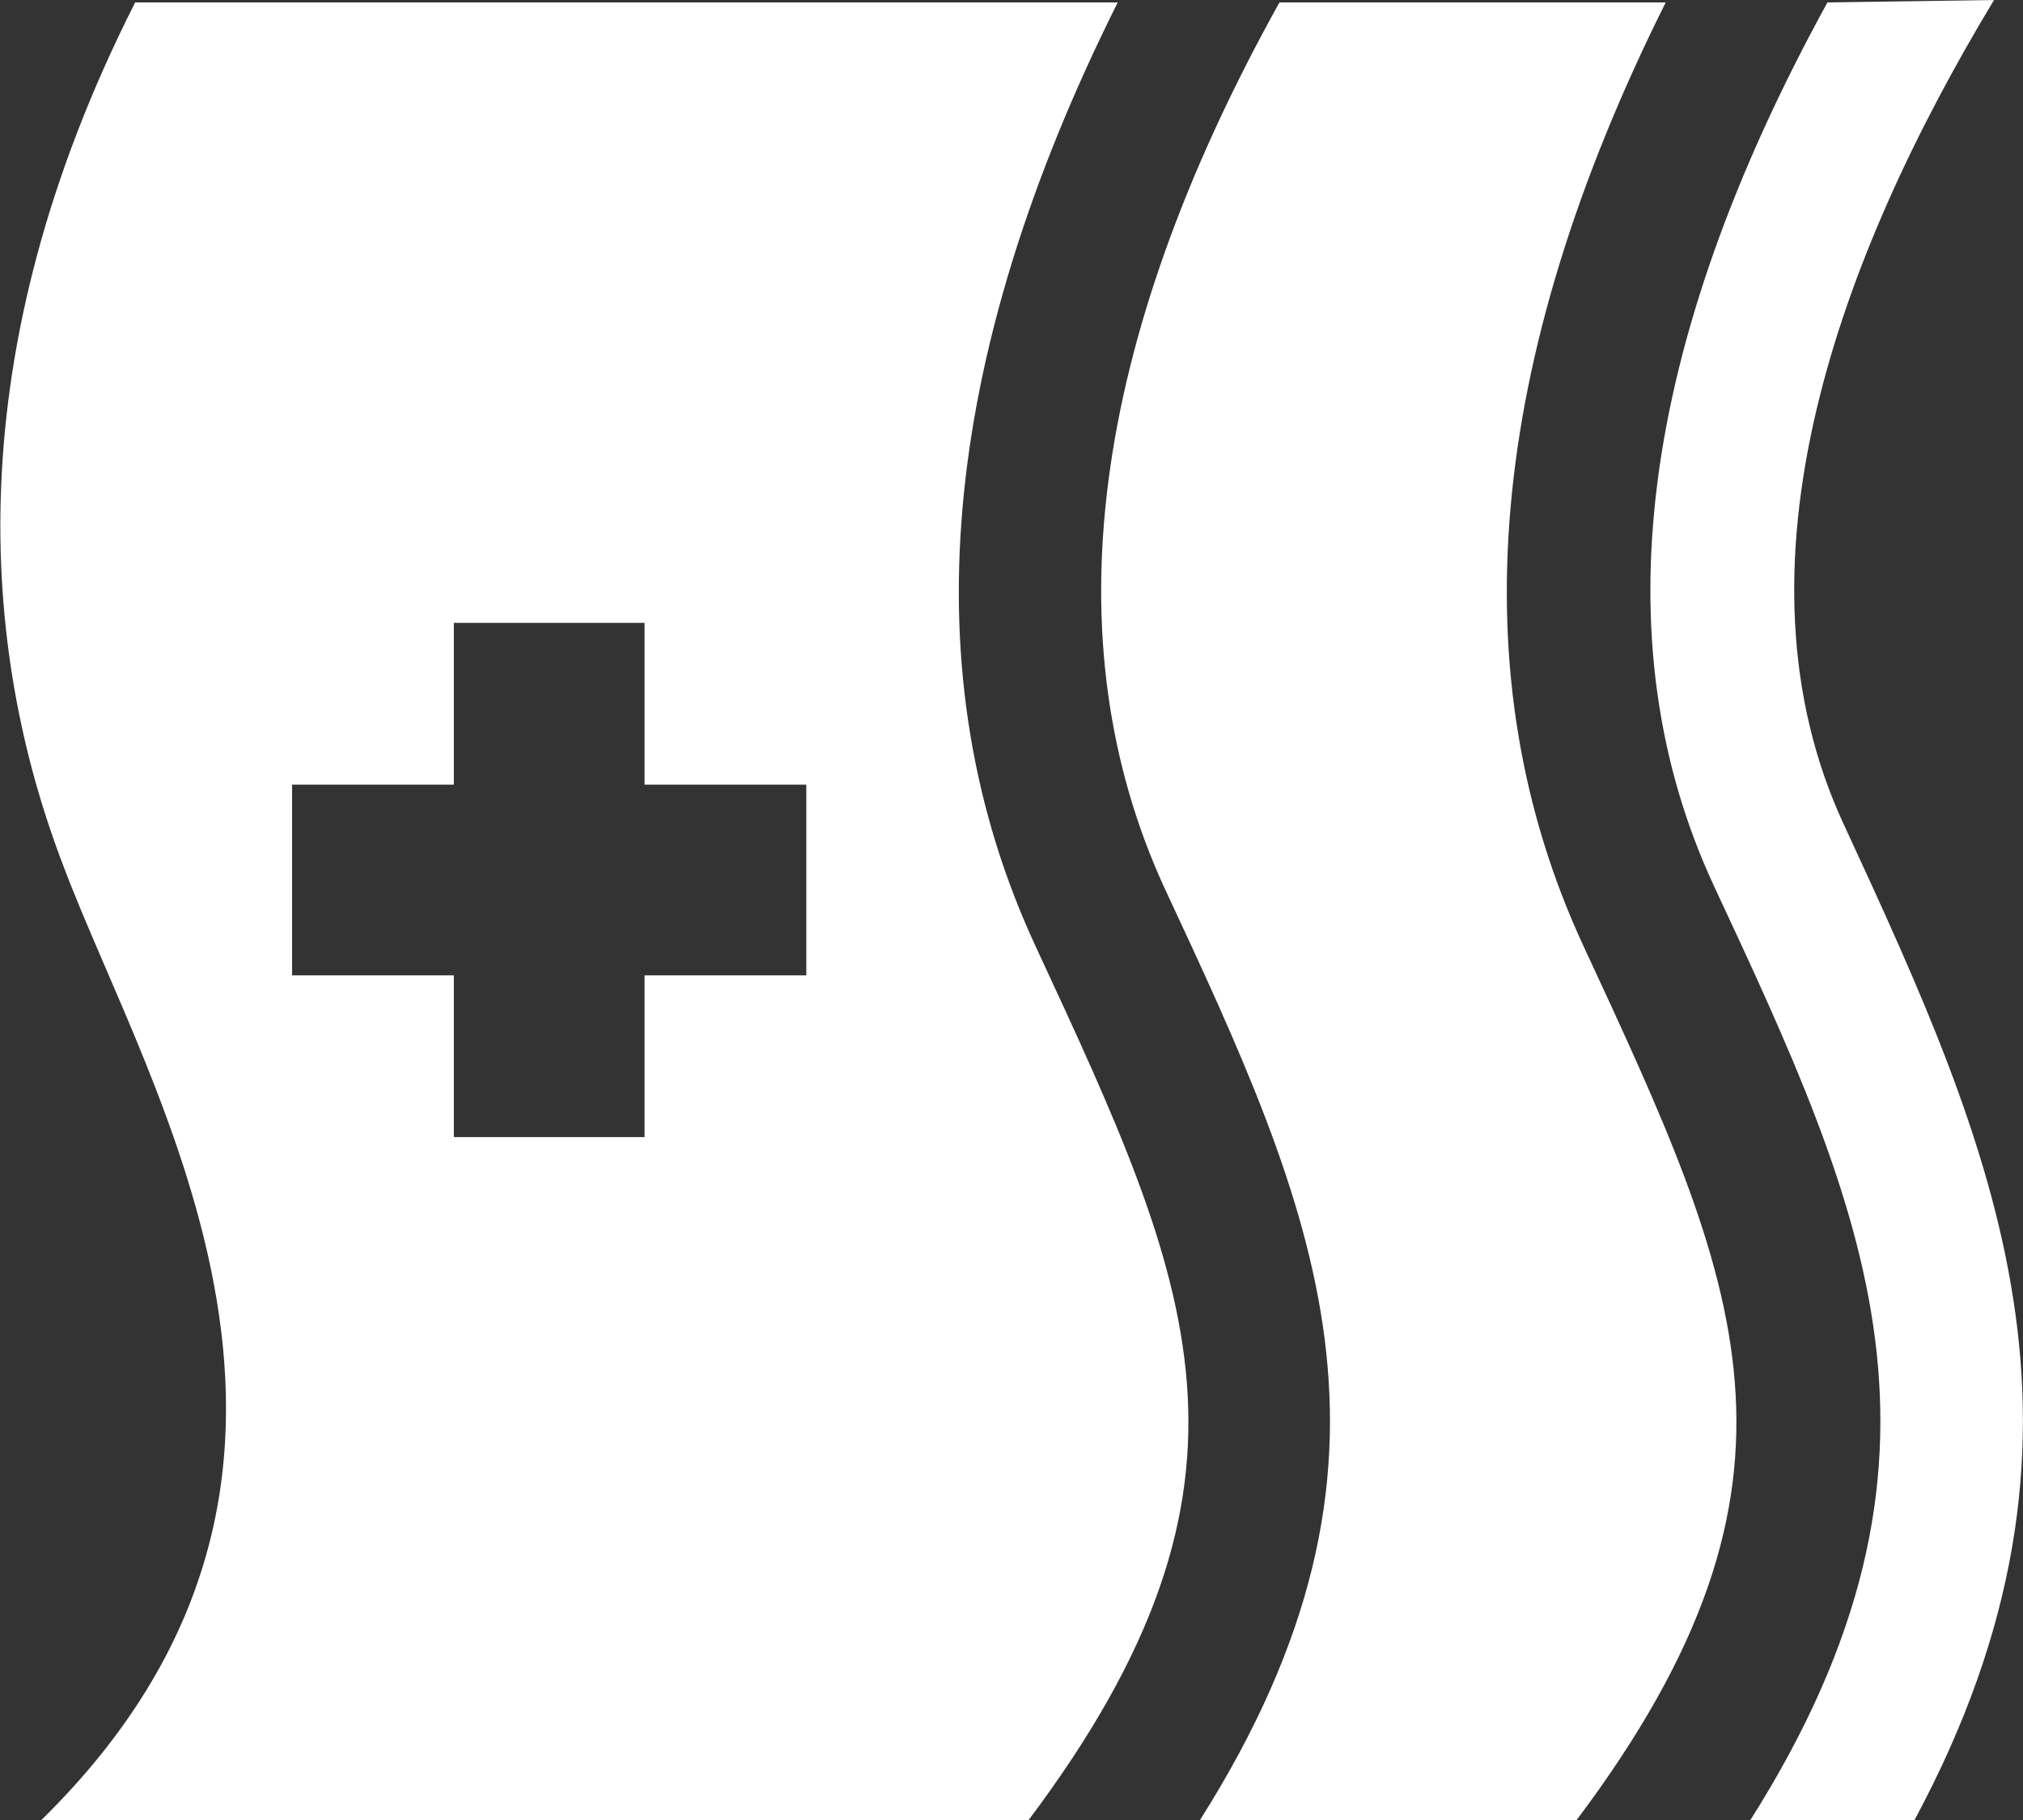
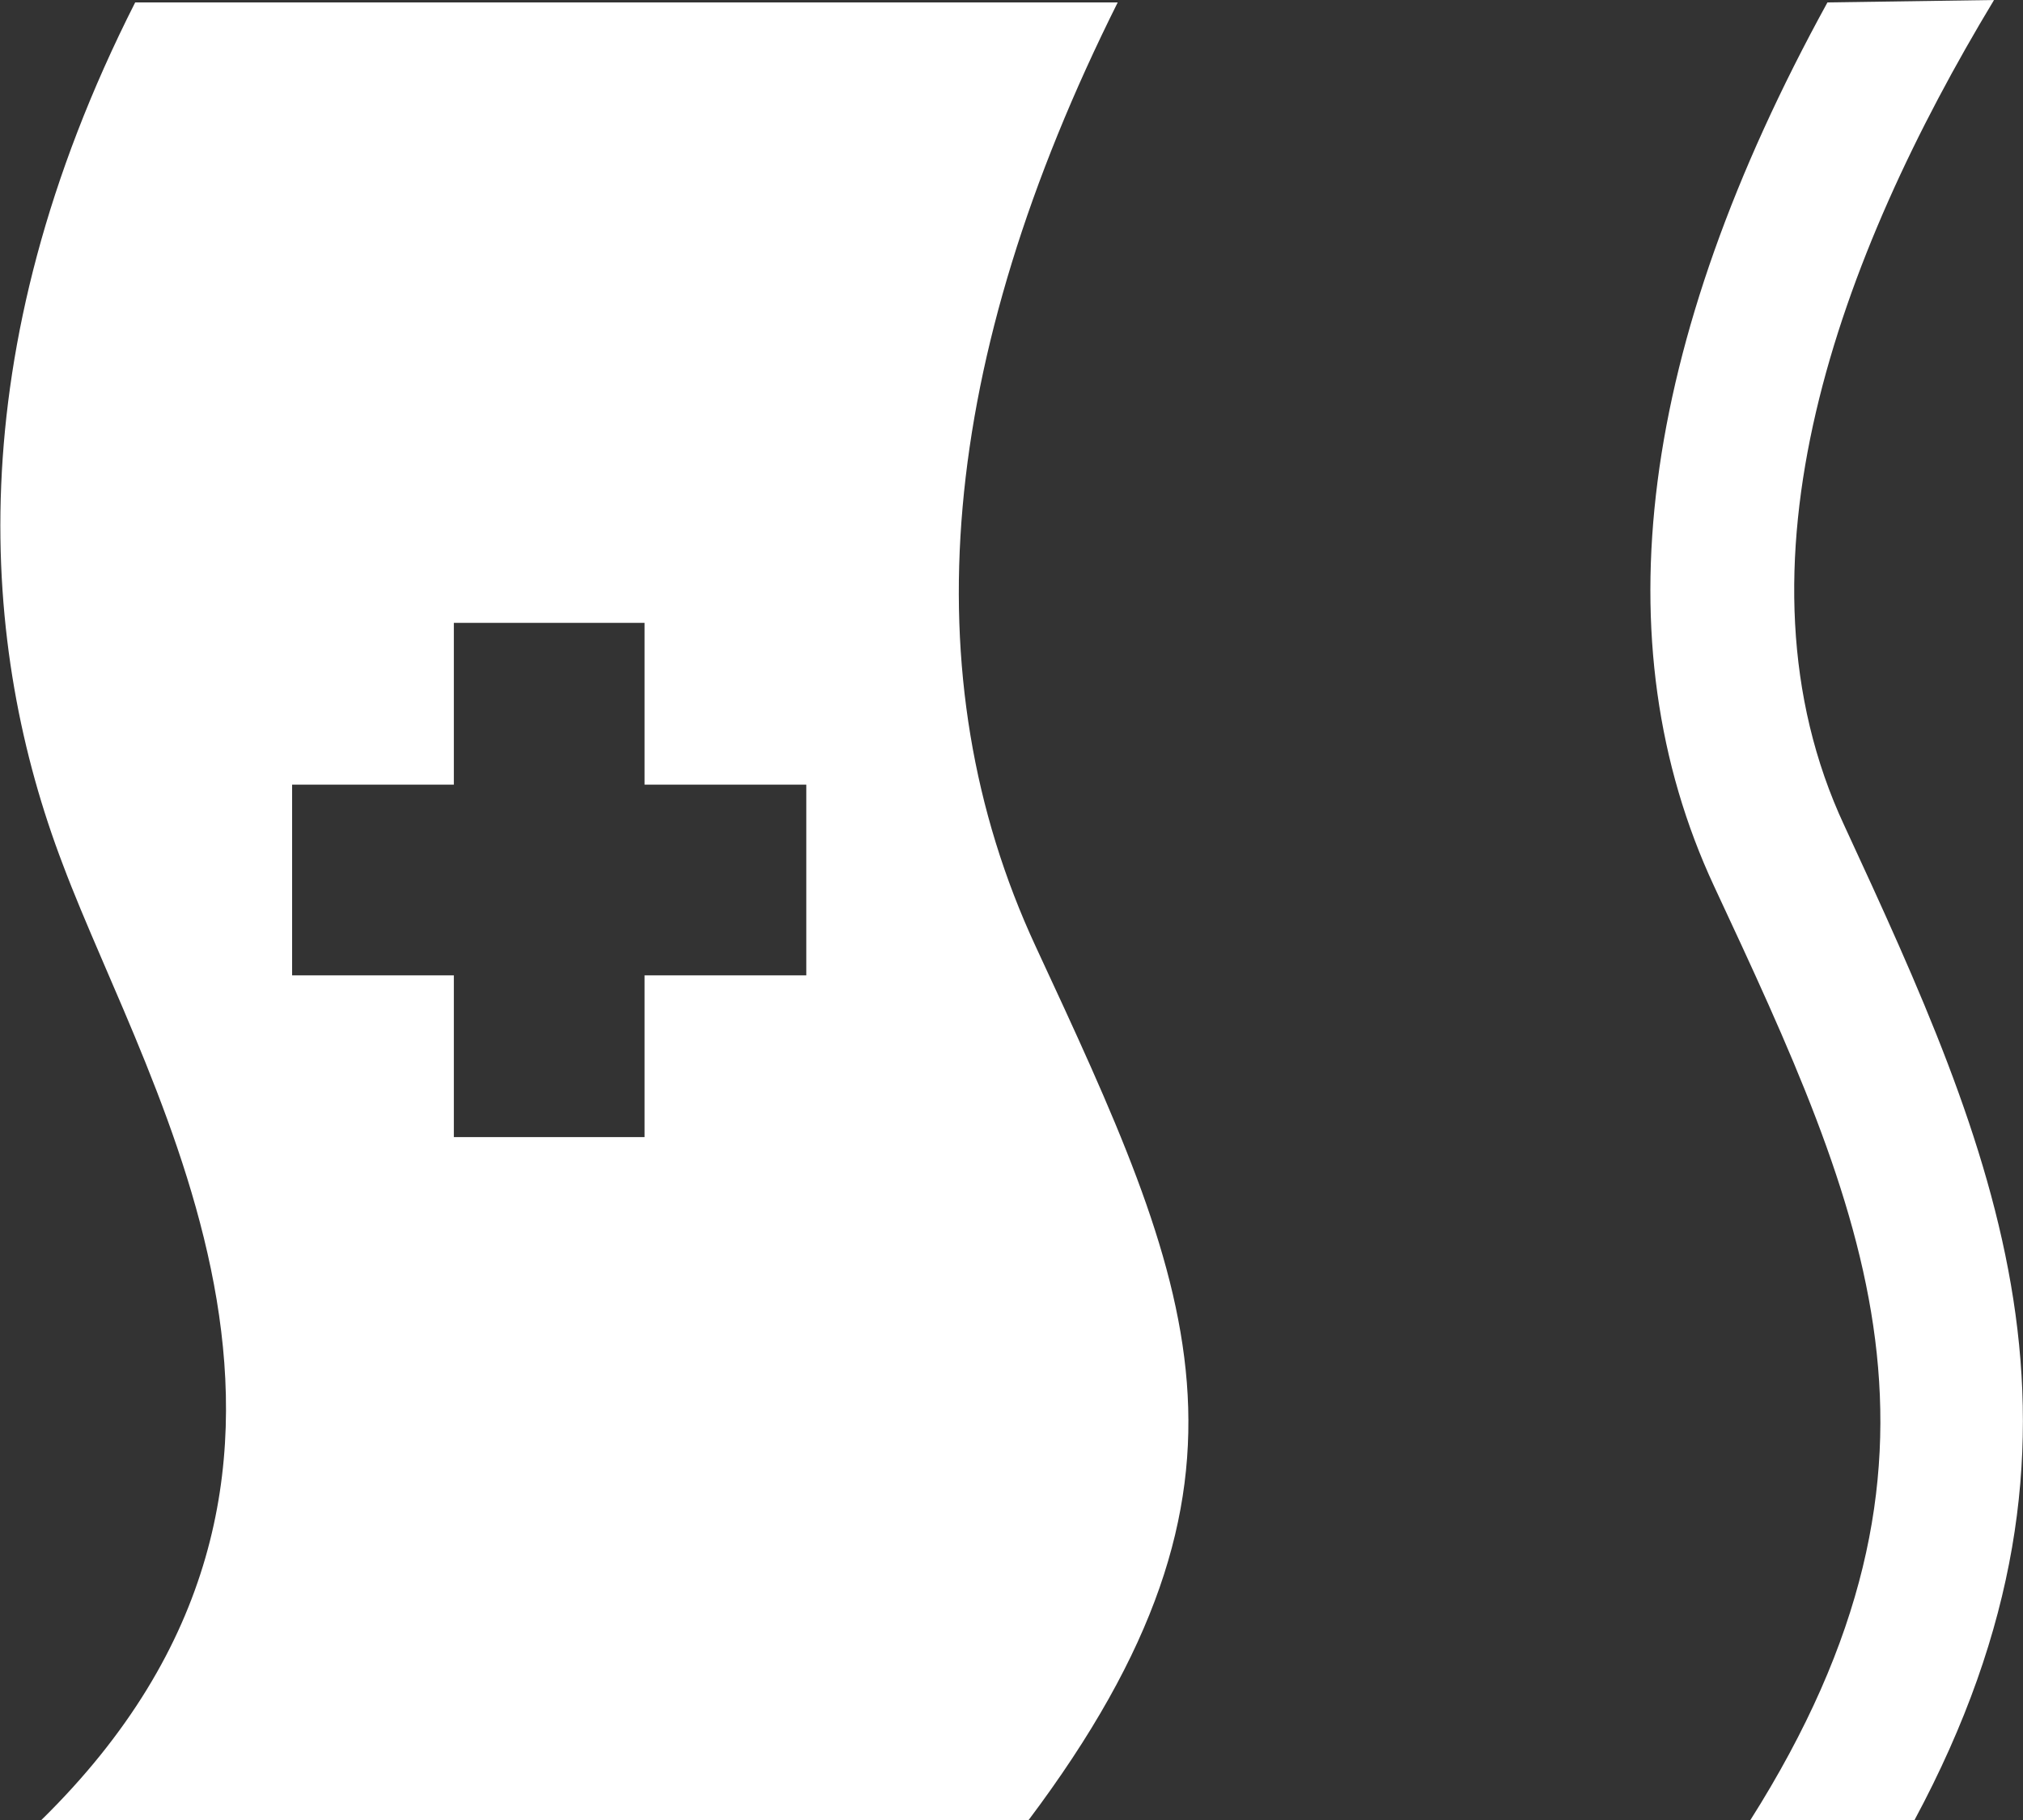
<svg xmlns="http://www.w3.org/2000/svg" version="1.1" id="レイヤー_1" x="0px" y="0px" width="83.8px" height="75.4px" viewBox="0 0 83.8 75.4" style="enable-background:new 0 0 83.8 75.4;" xml:space="preserve">
  <rect x="0" y="0" width="83.8" height="75.4" fill="#333333" stroke="none" />
  <style type="text/css">
	.st0{fill:#FFFFFF;}
</style>
  <g>
    <path class="st0" d="M42.9,39.2c-5.2-11.2-4-24.3,3.4-39.1H5.6c-7.4,14.6-6.4,26.8-3,35.7c3.6,9.6,13.7,25.3-0.9,39.6h40.9   C53.2,61.3,49.4,53.2,42.9,39.2z M33.4,40.4h-6.7v6.7h-7.9v-6.7h-6.7v-7.9h6.7v-6.7h7.9v6.7h6.7V40.4z" />
-     <path class="st0" d="M48.2,36.7c6.3,13.5,11,23.7,1.5,38.7h15.6c10.6-14.1,6.8-22.2,0.3-36.2C60.4,28,61.6,14.9,69,0.1H53   C45.1,14.3,43.6,26.6,48.2,36.7z" />
    <path class="st0" d="M75.7,0.1c-7.8,14.2-9.4,26.5-4.7,36.6c6.3,13.5,11,23.7,1.5,38.7h6.8c8.6-16,3.3-27.8-2.9-41.2   c-5-10.7-0.2-23.6,6.2-34.2L75.7,0.1L75.7,0.1z" />
  </g>
</svg>